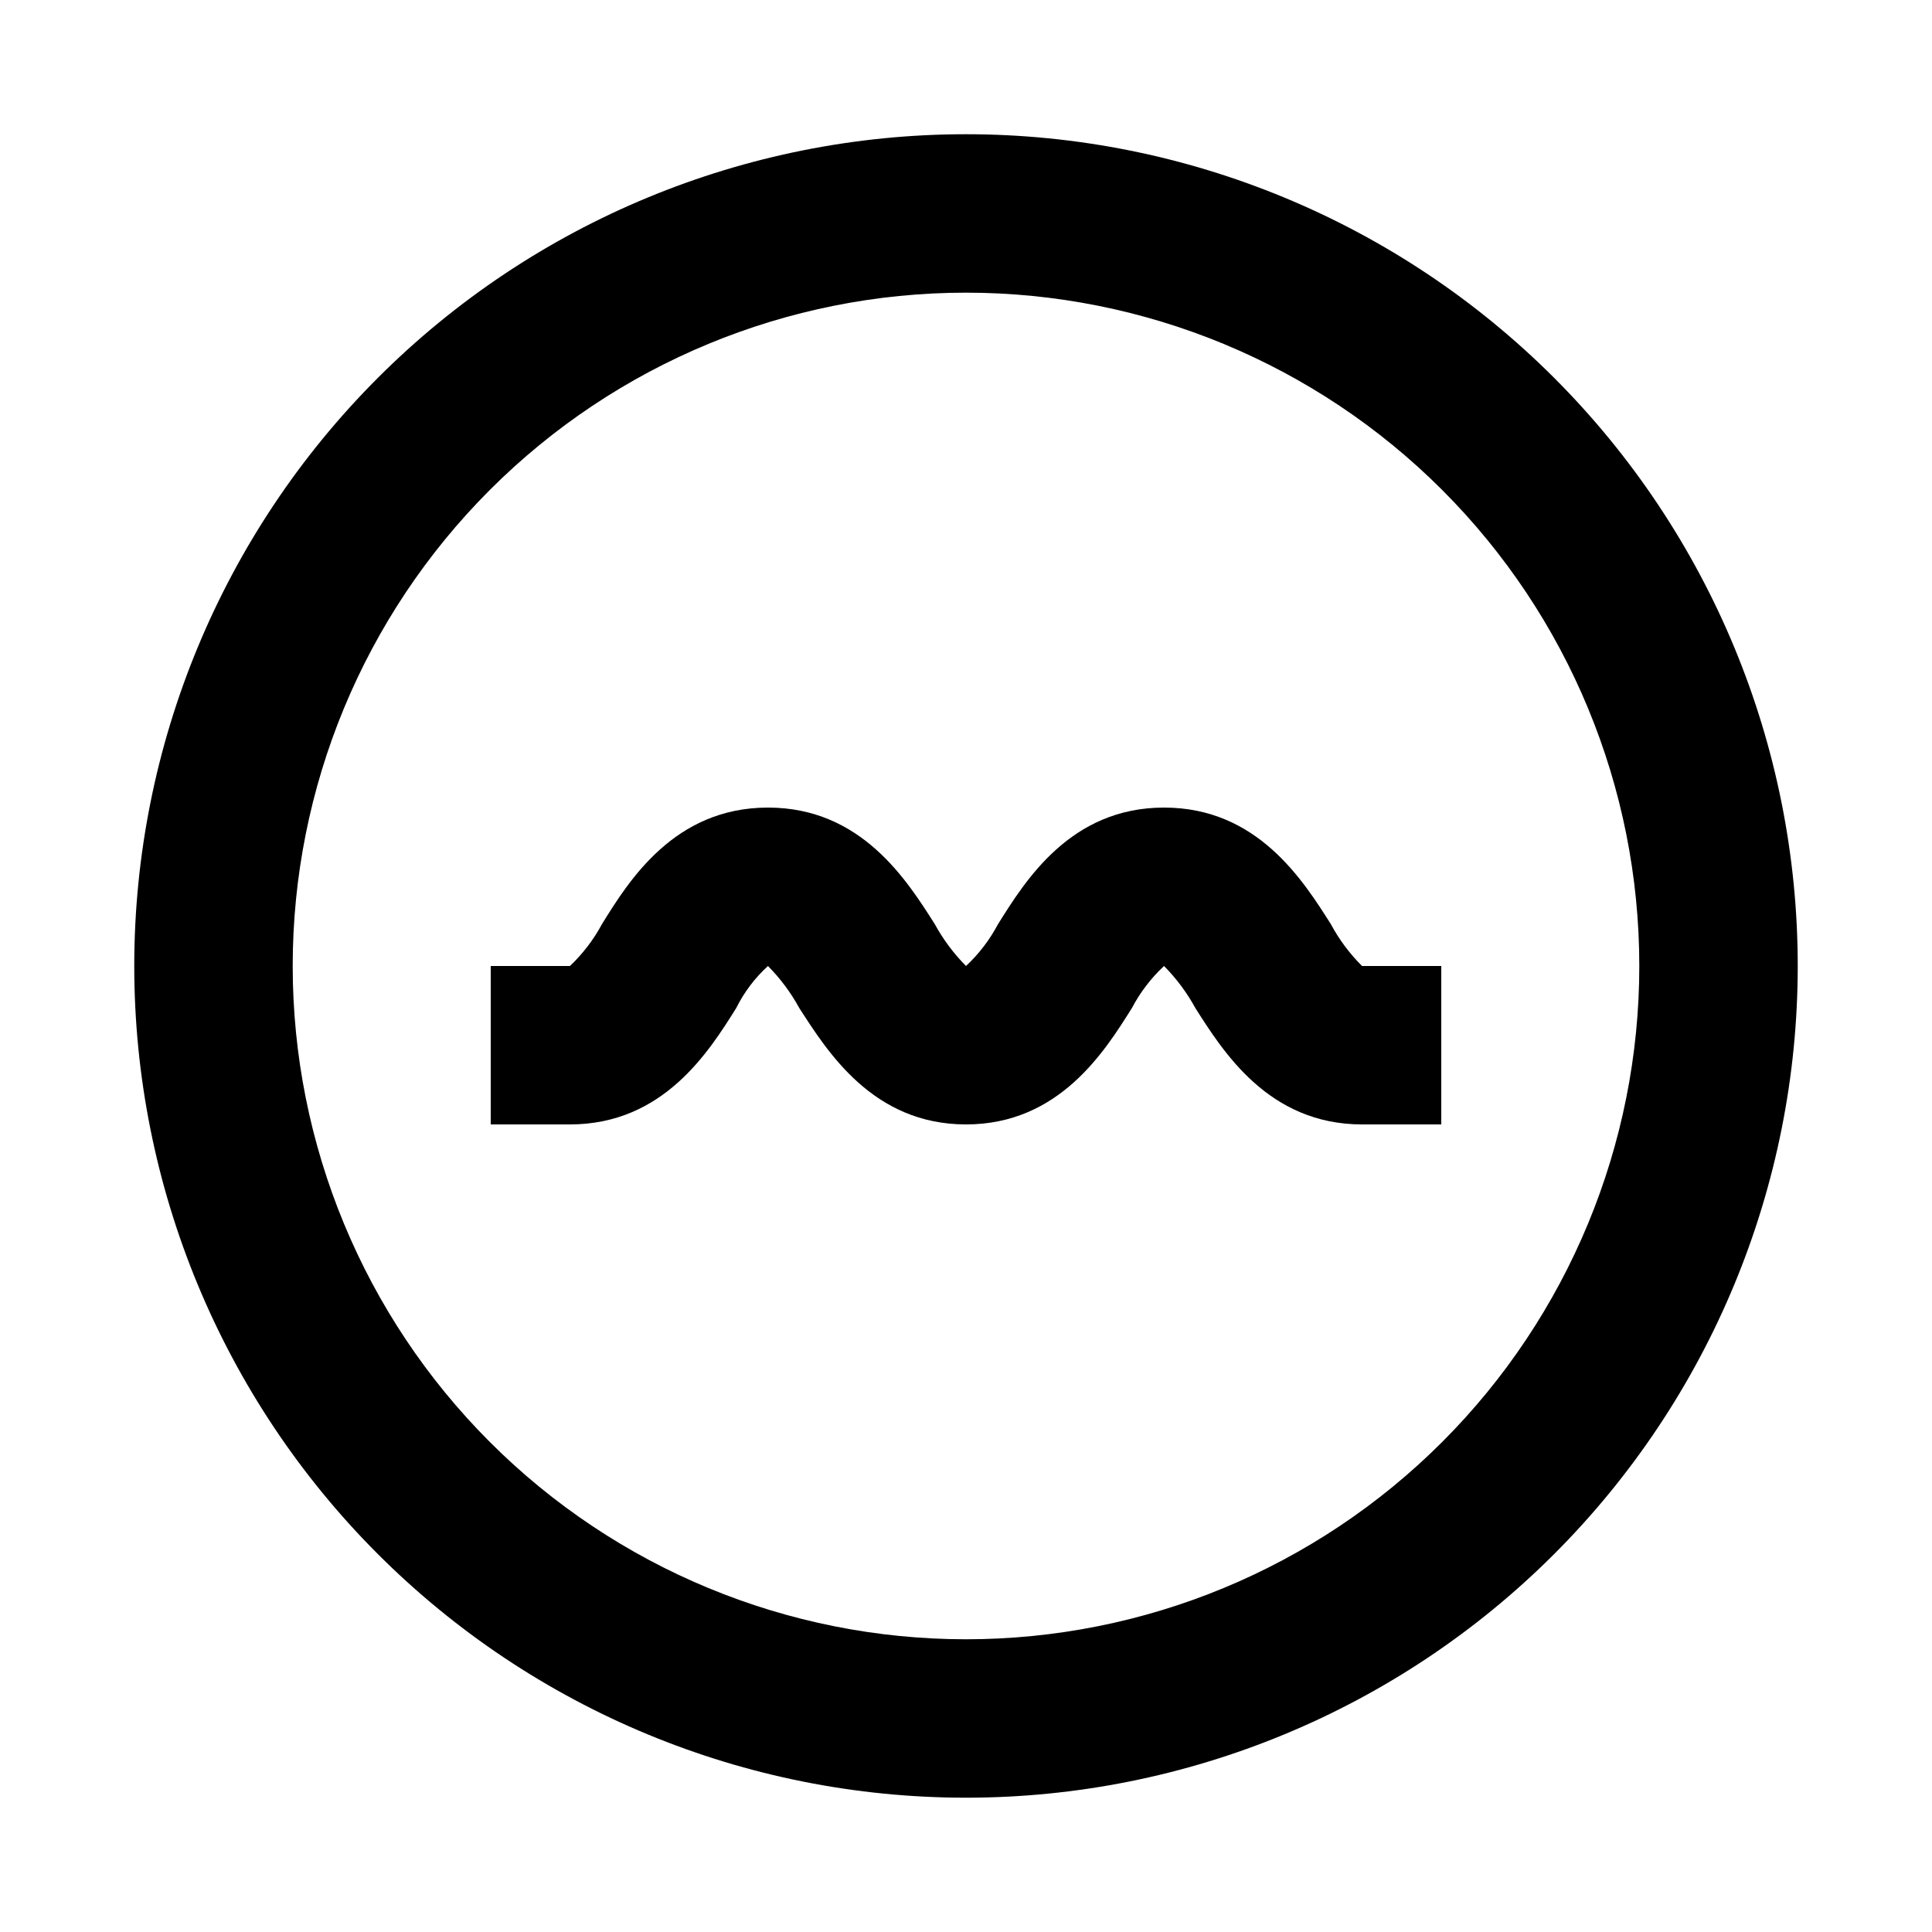
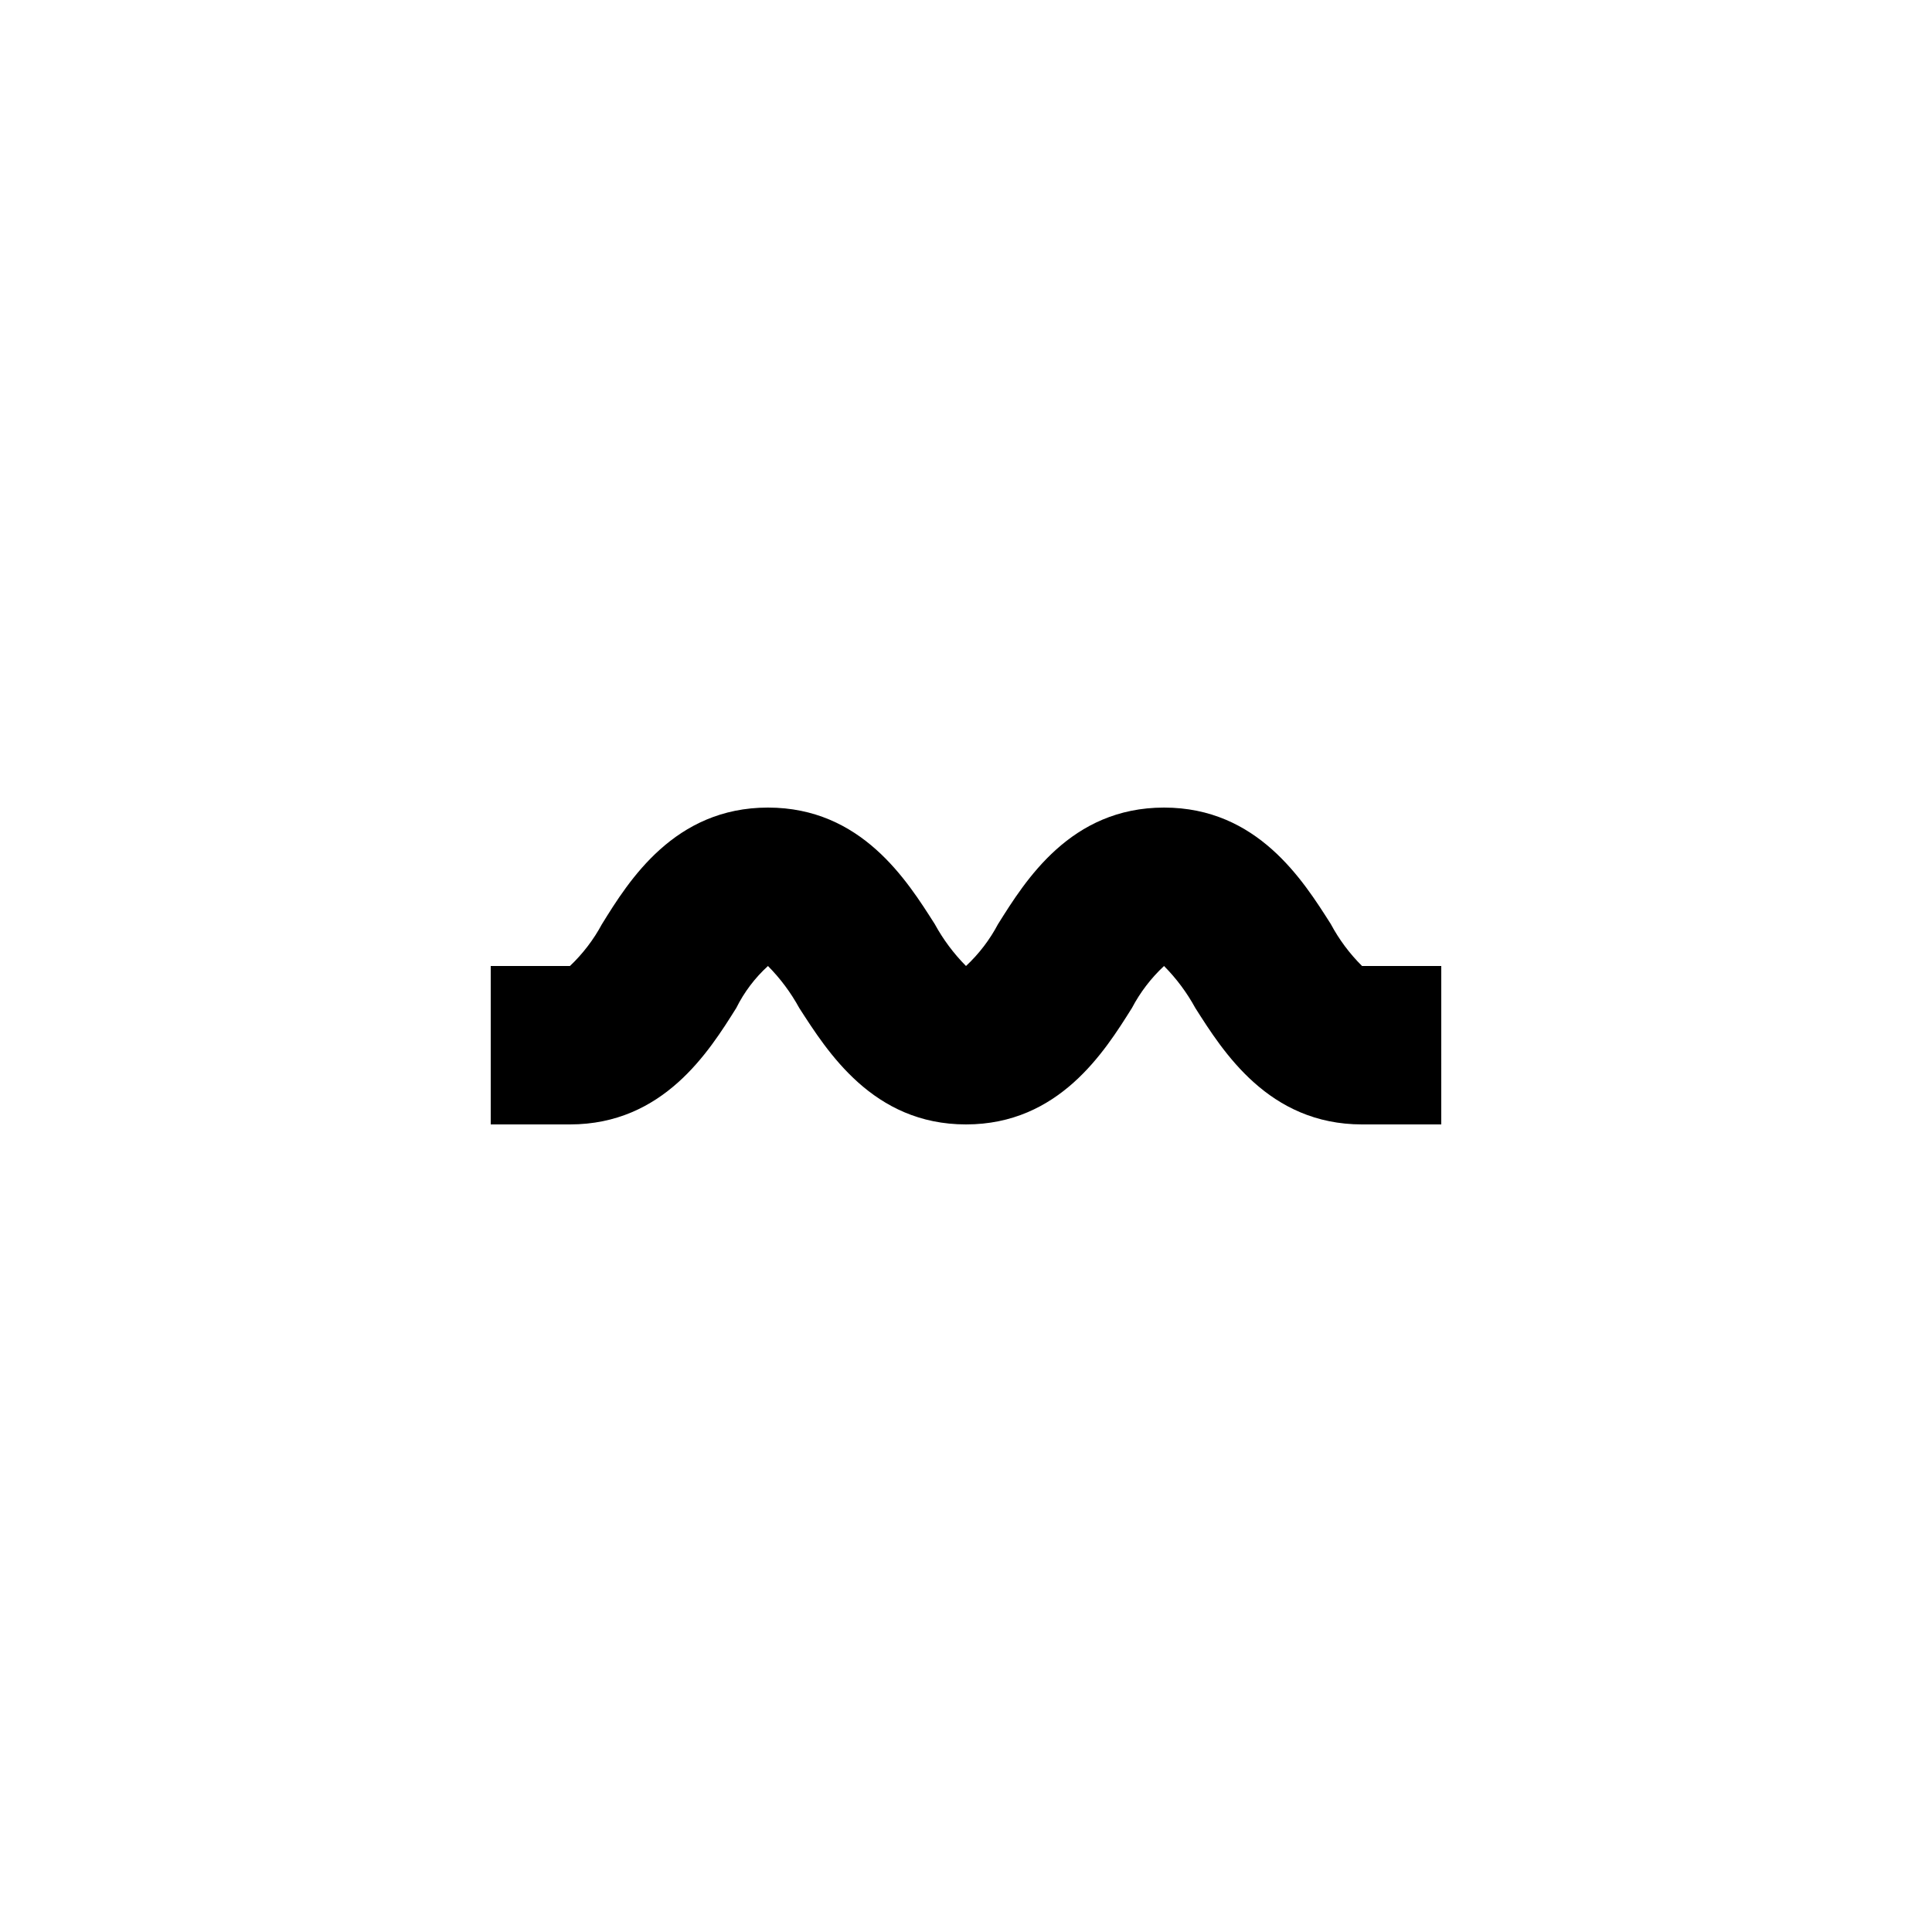
<svg xmlns="http://www.w3.org/2000/svg" fill="#000000" width="800px" height="800px" version="1.1" viewBox="144 144 512 512">
  <g>
-     <path d="m400 620.41c-58.461 0-114.52-23.223-155.86-64.559-41.336-41.336-64.559-97.398-64.559-155.86 0-58.461 23.223-114.52 64.559-155.86s97.398-64.559 155.86-64.559c58.457 0 114.52 23.223 155.86 64.559 41.336 41.336 64.559 97.398 64.559 155.86 0 58.457-23.223 114.52-64.559 155.86-41.336 41.336-97.398 64.559-155.86 64.559zm0-398.85c-47.324 0-92.711 18.797-126.17 52.262-33.465 33.461-52.262 78.848-52.262 126.17 0 47.32 18.797 92.707 52.262 126.17 33.461 33.465 78.848 52.262 126.17 52.262 47.32 0 92.707-18.797 126.17-52.262 33.465-33.461 52.262-78.848 52.262-126.17 0-47.324-18.797-92.711-52.262-126.17-33.461-33.465-78.848-52.262-126.17-52.262z" />
    <path d="m525.95 400h-20.992c-3.301-3.277-6.094-7.027-8.289-11.129-7.348-11.543-19.418-30.855-44.188-30.855s-36.734 19.312-43.977 30.859l-0.004-0.004c-2.191 4.16-5.066 7.922-8.5 11.129-3.273-3.305-6.062-7.047-8.293-11.129-7.348-11.543-19.418-30.855-44.188-30.855s-36.84 19.312-43.977 30.859l-0.004-0.004c-2.219 4.141-5.09 7.898-8.5 11.129h-20.992v41.984h20.992c24.77 0 36.84-19.312 44.082-30.859 2.086-4.199 4.934-7.969 8.398-11.125 3.269 3.301 6.062 7.047 8.289 11.125 7.453 11.547 19.523 30.859 44.191 30.859 24.664 0 36.734-19.312 43.977-30.859 2.191-4.16 5.066-7.922 8.504-11.125 3.269 3.301 6.062 7.047 8.289 11.125 7.348 11.547 19.418 30.859 44.188 30.859h20.992z" />
  </g>
</svg>